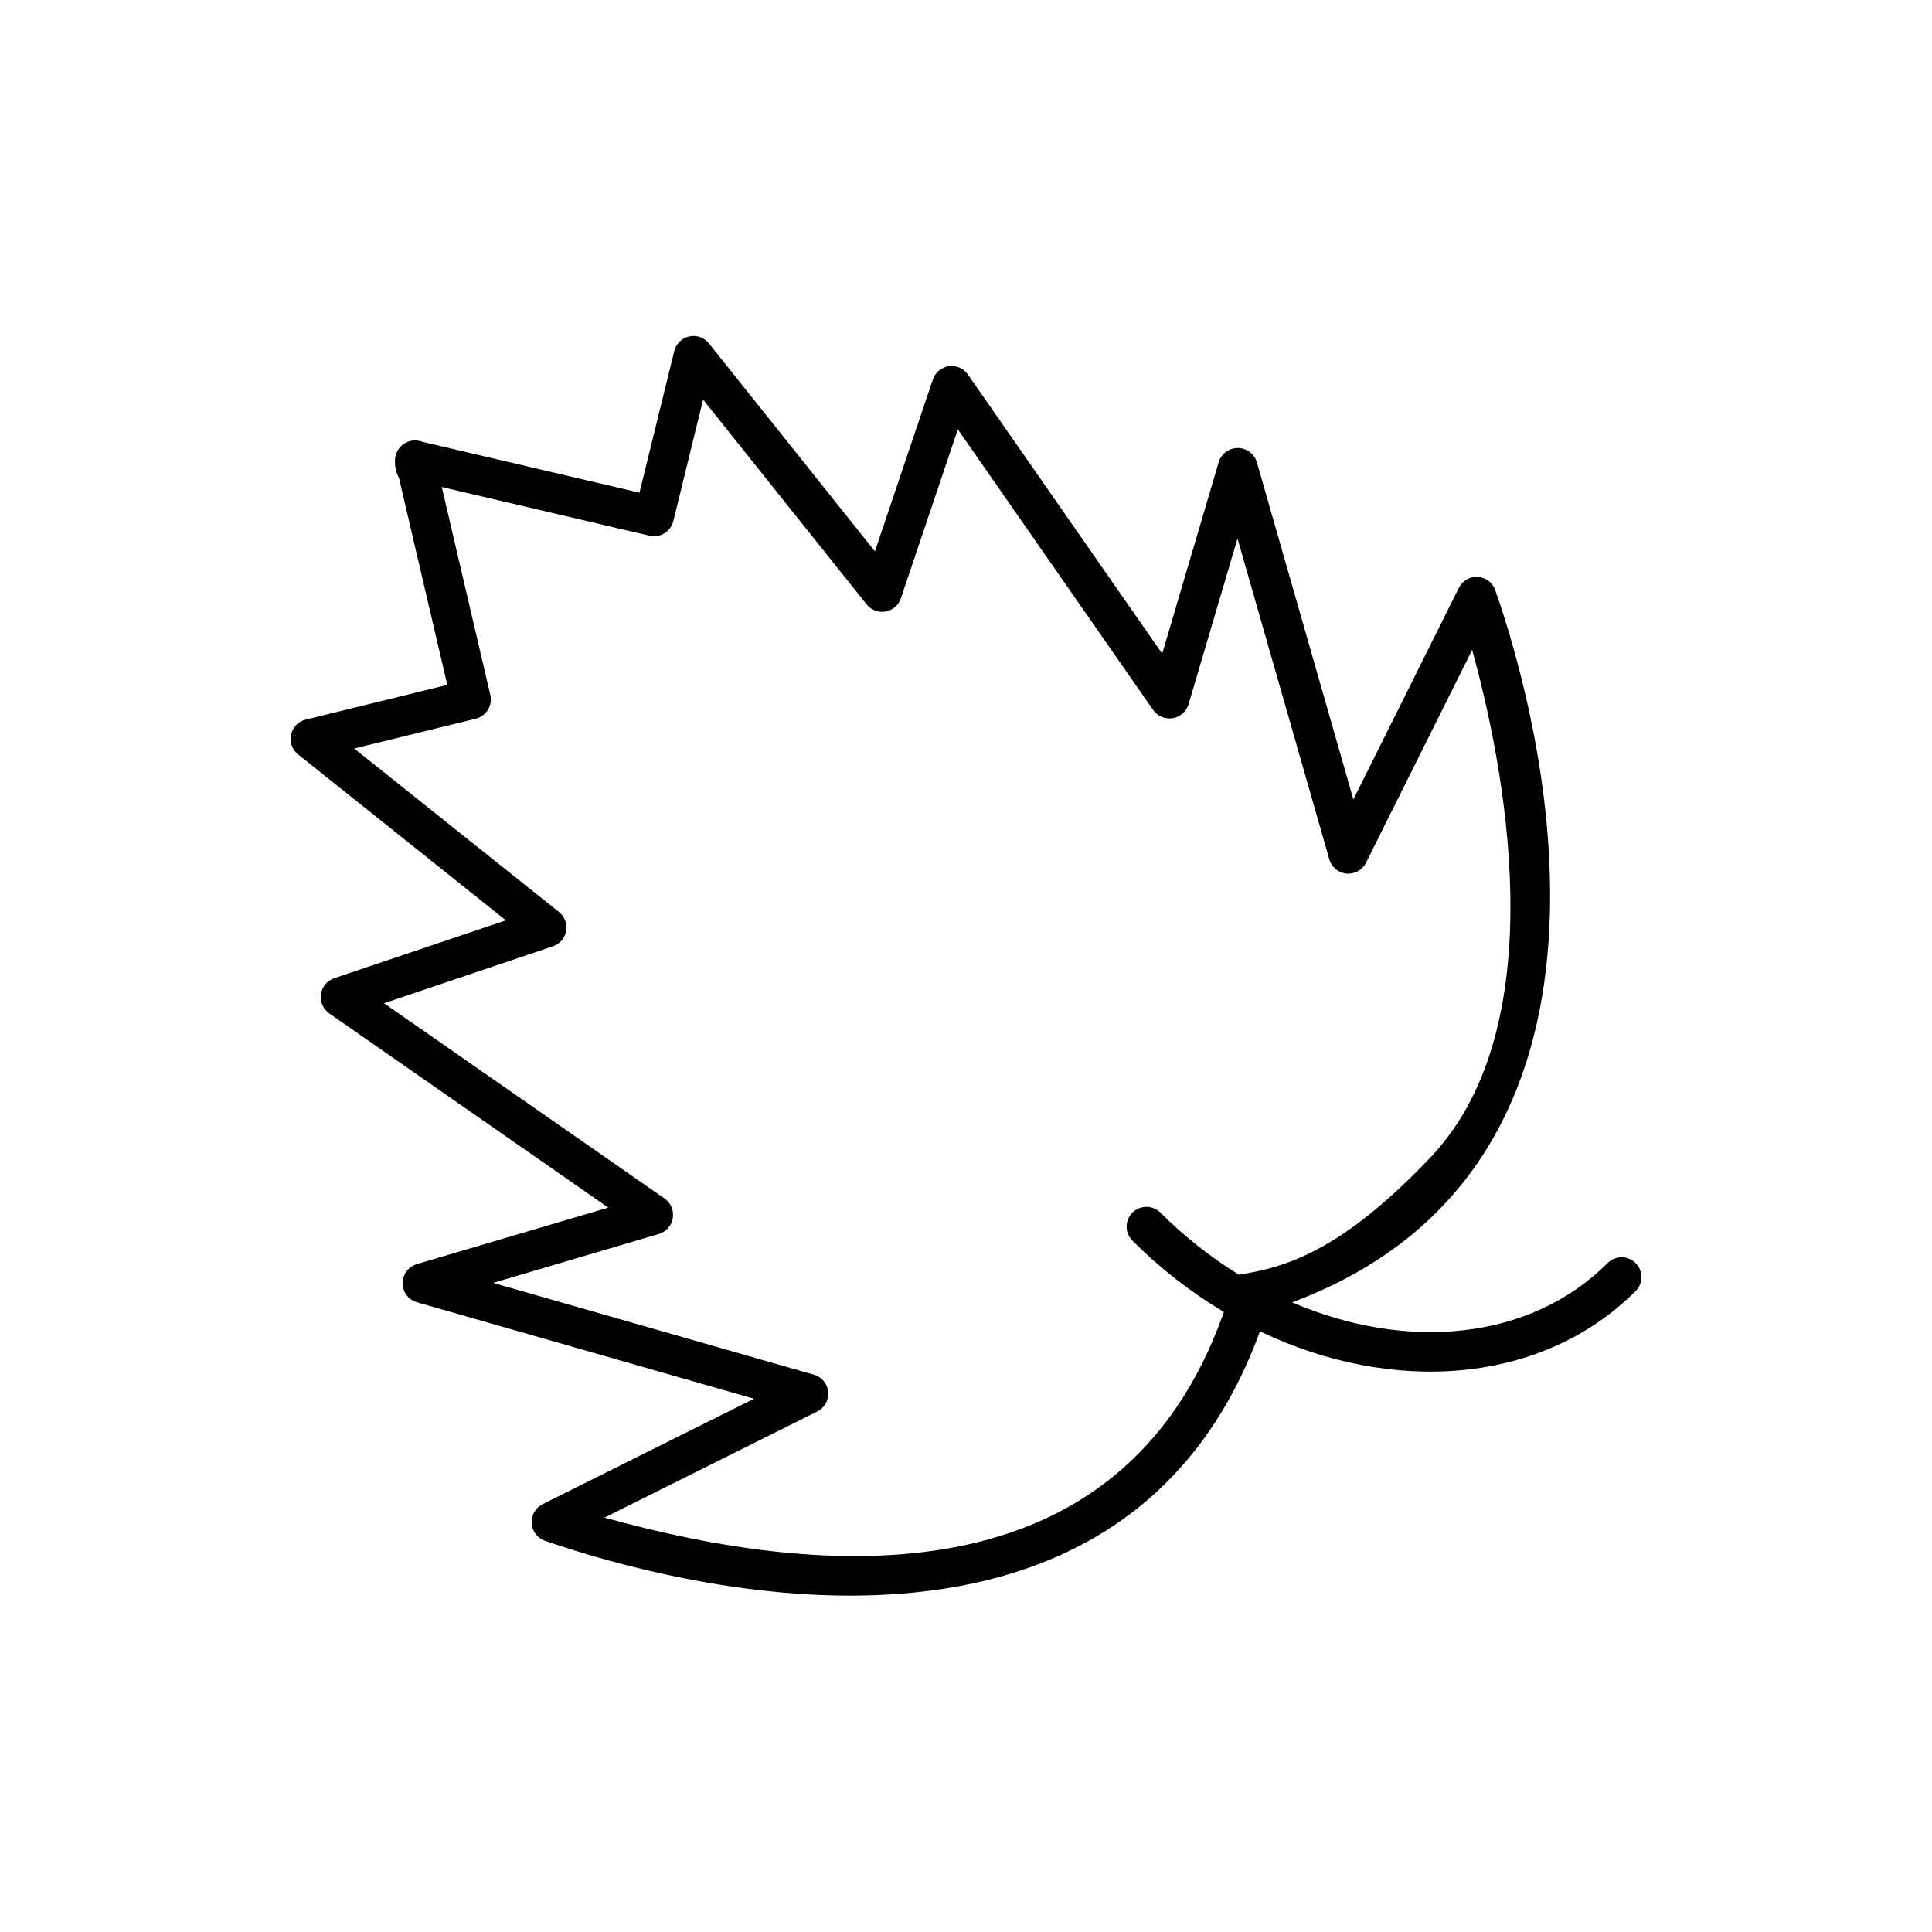
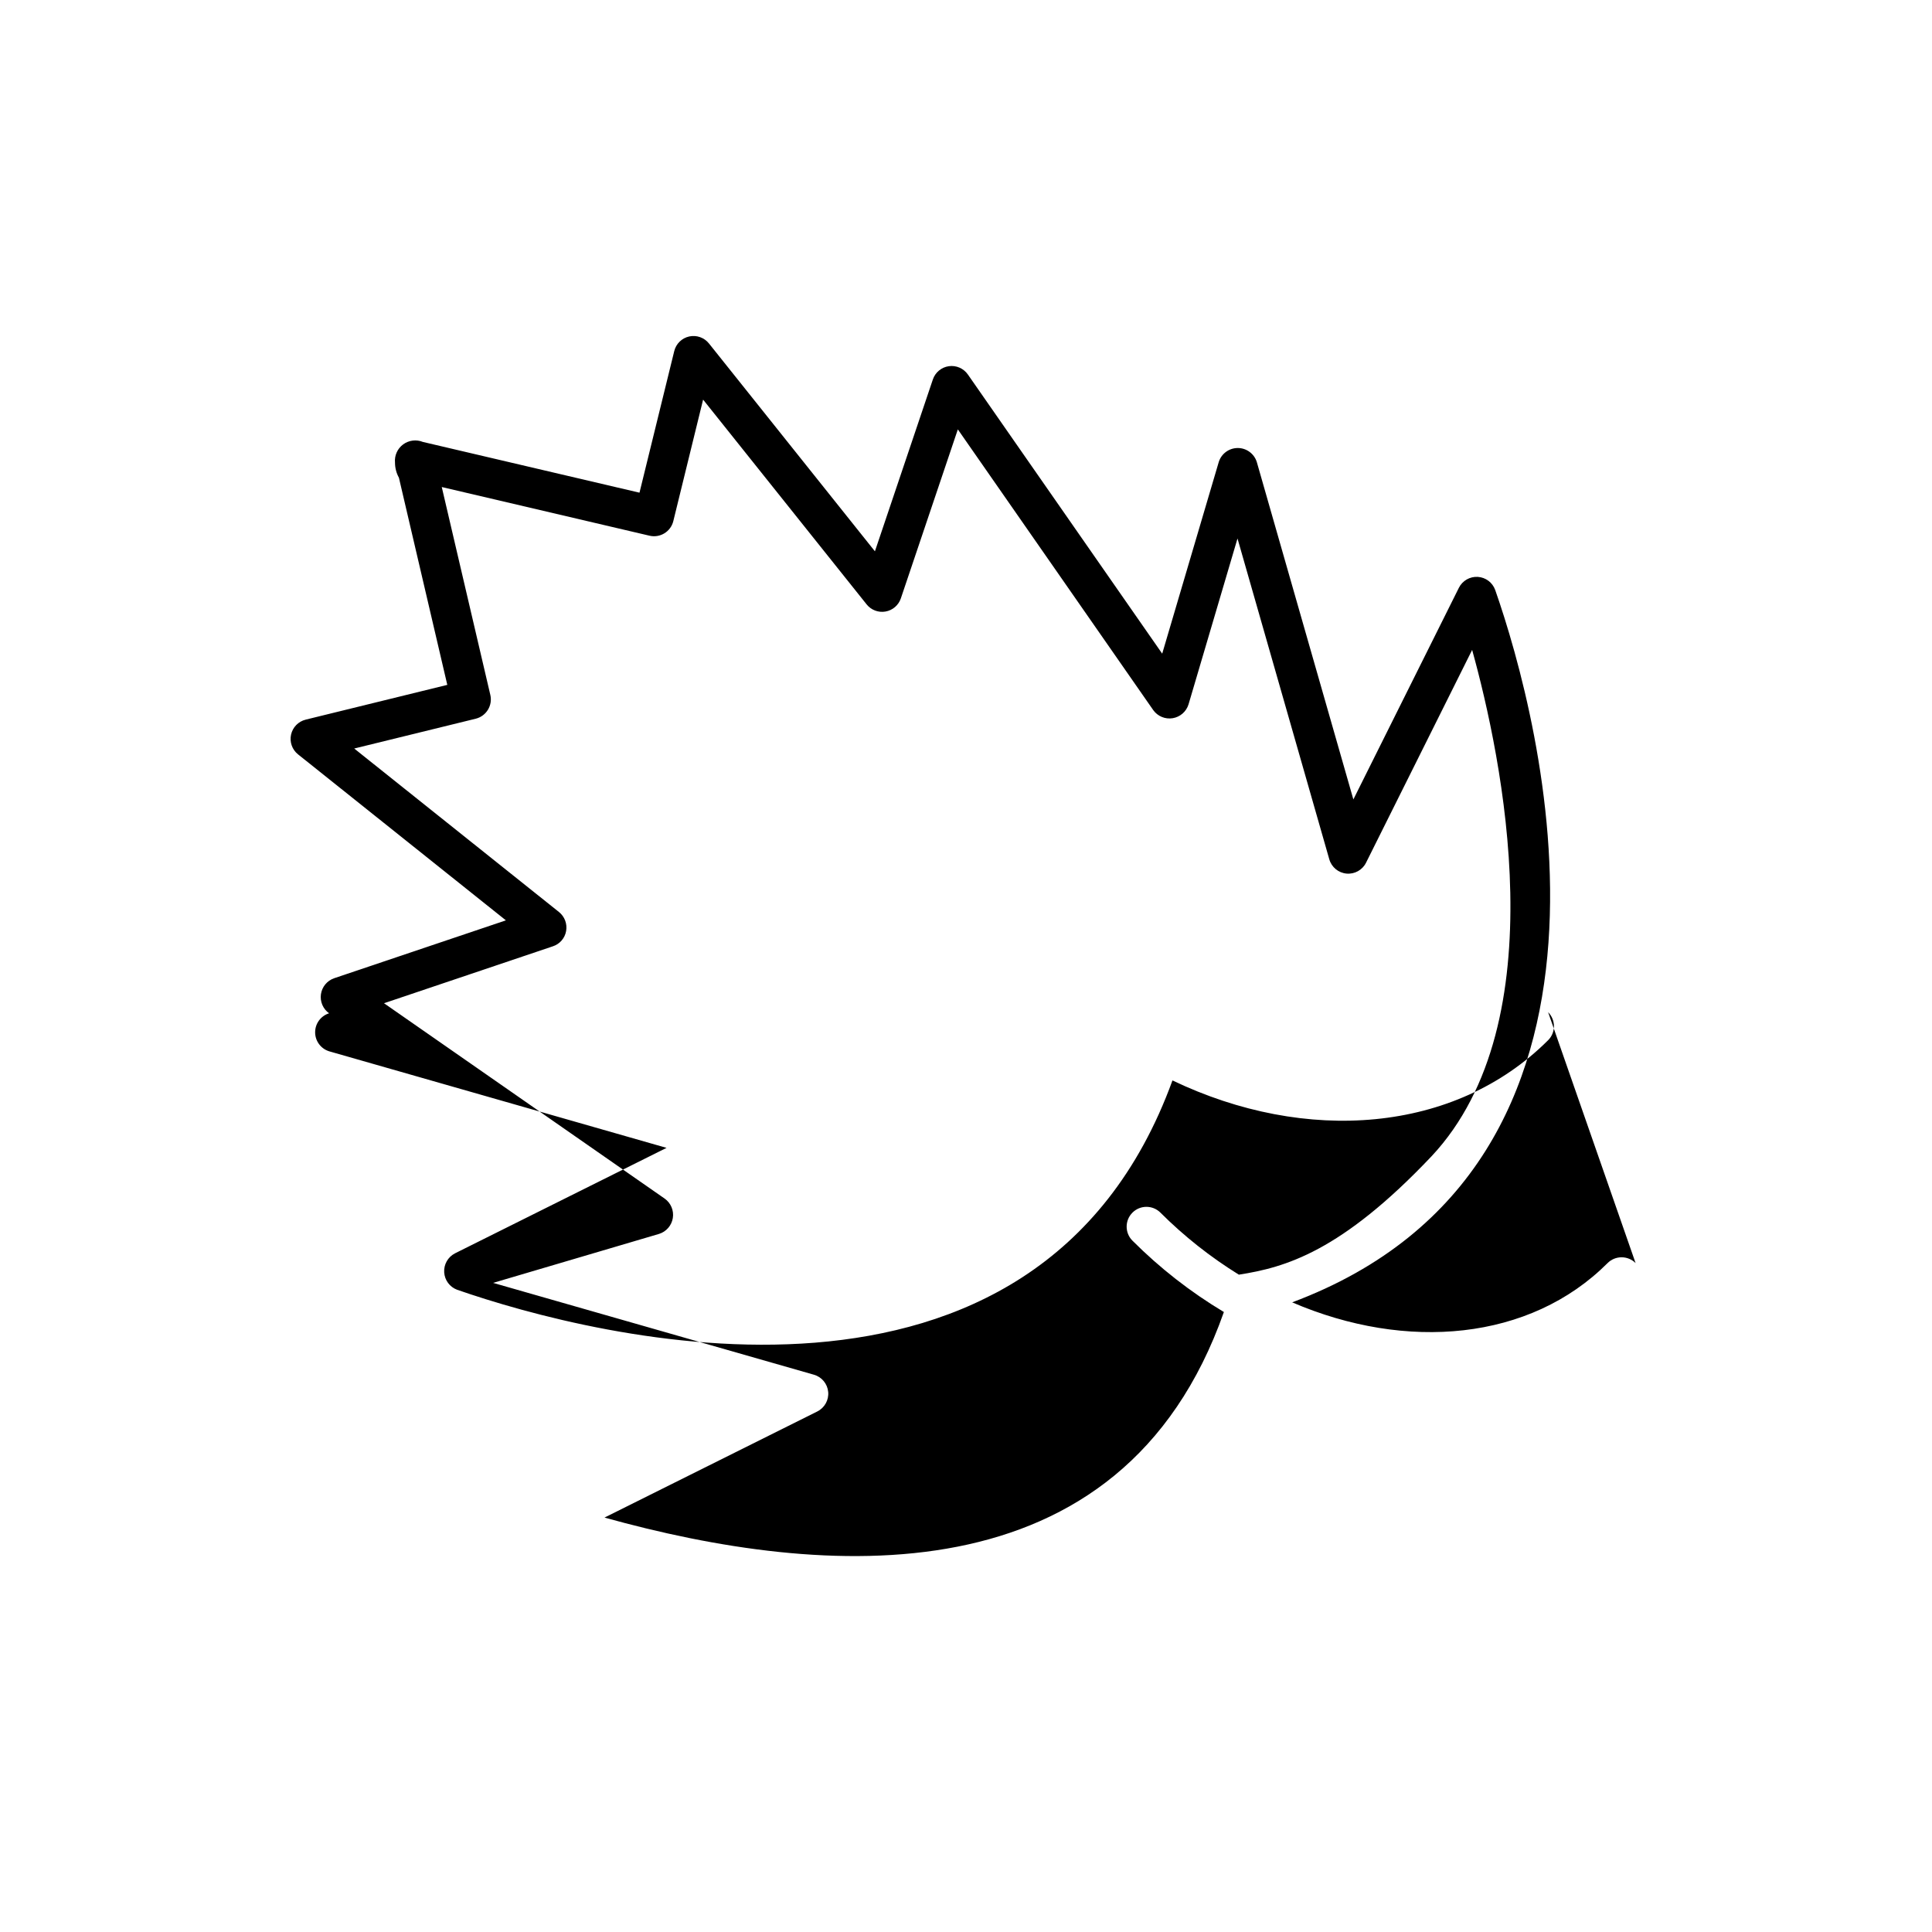
<svg xmlns="http://www.w3.org/2000/svg" fill="#000000" width="800px" height="800px" version="1.1" viewBox="144 144 512 512">
-   <path d="m577.45 478.73c-0.984-0.984-2.32-1.535-3.711-1.535-1.395 0-2.727 0.551-3.711 1.535-20.57 20.57-53.309 23.43-83.59 10.406 97.469-36.453 65.719-154.77 53.809-188.78v0.004c-0.703-1.984-2.523-3.352-4.621-3.481-2.098-0.125-4.07 1.012-5.008 2.894l-27.961 56.082-25.586-89.395c-0.68-2.211-2.719-3.723-5.027-3.731-2.312-0.008-4.363 1.488-5.055 3.695l-14.992 50.801-51.5-73.98c-1.133-1.625-3.086-2.477-5.047-2.199-1.961 0.281-3.598 1.641-4.231 3.516l-15.355 45.543-43.984-55.086c-1.246-1.562-3.273-2.281-5.227-1.852s-3.492 1.93-3.969 3.875l-9.211 37.523-57.406-13.449c-1.738-0.707-3.723-0.457-5.234 0.66-1.508 1.117-2.324 2.941-2.152 4.812 0.004 1.406 0.359 2.785 1.039 4.016l12.82 54.895-37.527 9.211-0.004 0.004c-1.941 0.477-3.445 2.016-3.875 3.969-0.43 1.953 0.289 3.984 1.852 5.231l55.082 43.988-45.535 15.348c-1.859 0.652-3.203 2.285-3.481 4.238-0.277 1.953 0.555 3.894 2.16 5.043l73.988 51.496-50.805 14.992c-2.207 0.691-3.707 2.742-3.695 5.055 0.008 2.312 1.523 4.348 3.734 5.023l89.391 25.586-56.082 27.961-0.004 0.004c-1.852 0.961-2.965 2.922-2.84 5.008 0.125 2.086 1.465 3.898 3.422 4.629 36.168 12.559 153.61 43.332 189.58-55.473 35.309 16.914 74.875 14.016 99.551-10.66v0.004c0.984-0.984 1.539-2.32 1.539-3.715 0-1.391-0.555-2.727-1.539-3.711zm-105.14 3.07c-7.547-4.668-14.527-10.191-20.805-16.461-2.051-2.027-5.356-2.016-7.394 0.023-2.039 2.039-2.051 5.344-0.027 7.398 7.273 7.289 15.422 13.648 24.258 18.938-27.152 77.109-106.33 70.551-164.14 54.473l56.391-28.117v-0.004c1.938-0.965 3.086-3.023 2.887-5.176-0.199-2.156-1.703-3.969-3.785-4.562l-85.016-24.336 43.969-12.977h0.004c1.918-0.594 3.332-2.223 3.652-4.203 0.324-1.98-0.508-3.973-2.137-5.141l-74.402-51.789 44.773-15.094c1.824-0.602 3.172-2.164 3.492-4.059 0.332-1.891-0.395-3.816-1.891-5.016l-54.27-43.332 32.215-7.902c2.789-0.695 4.508-3.496 3.859-6.297l-12.871-55.098 55.07 12.902h-0.004c2.801 0.648 5.602-1.066 6.293-3.856l7.898-32.211 43.336 54.266c1.195 1.5 3.117 2.227 5.008 1.895 1.895-0.332 3.449-1.672 4.062-3.492l15.102-44.781 51.789 74.402c1.168 1.633 3.16 2.461 5.141 2.141 1.98-0.324 3.609-1.738 4.203-3.656l12.98-43.973 24.328 85.023c0.594 2.078 2.406 3.582 4.562 3.781s4.211-0.945 5.176-2.883l28.117-56.391c7.875 28.387 22.676 98.547-10.777 134.21-24.004 25.344-38.801 29.441-51.043 31.355z" />
+   <path d="m577.45 478.73c-0.984-0.984-2.32-1.535-3.711-1.535-1.395 0-2.727 0.551-3.711 1.535-20.57 20.57-53.309 23.43-83.59 10.406 97.469-36.453 65.719-154.77 53.809-188.78v0.004c-0.703-1.984-2.523-3.352-4.621-3.481-2.098-0.125-4.07 1.012-5.008 2.894l-27.961 56.082-25.586-89.395c-0.68-2.211-2.719-3.723-5.027-3.731-2.312-0.008-4.363 1.488-5.055 3.695l-14.992 50.801-51.5-73.98c-1.133-1.625-3.086-2.477-5.047-2.199-1.961 0.281-3.598 1.641-4.231 3.516l-15.355 45.543-43.984-55.086c-1.246-1.562-3.273-2.281-5.227-1.852s-3.492 1.93-3.969 3.875l-9.211 37.523-57.406-13.449c-1.738-0.707-3.723-0.457-5.234 0.66-1.508 1.117-2.324 2.941-2.152 4.812 0.004 1.406 0.359 2.785 1.039 4.016l12.82 54.895-37.527 9.211-0.004 0.004c-1.941 0.477-3.445 2.016-3.875 3.969-0.43 1.953 0.289 3.984 1.852 5.231l55.082 43.988-45.535 15.348c-1.859 0.652-3.203 2.285-3.481 4.238-0.277 1.953 0.555 3.894 2.16 5.043c-2.207 0.691-3.707 2.742-3.695 5.055 0.008 2.312 1.523 4.348 3.734 5.023l89.391 25.586-56.082 27.961-0.004 0.004c-1.852 0.961-2.965 2.922-2.84 5.008 0.125 2.086 1.465 3.898 3.422 4.629 36.168 12.559 153.61 43.332 189.58-55.473 35.309 16.914 74.875 14.016 99.551-10.66v0.004c0.984-0.984 1.539-2.32 1.539-3.715 0-1.391-0.555-2.727-1.539-3.711zm-105.14 3.07c-7.547-4.668-14.527-10.191-20.805-16.461-2.051-2.027-5.356-2.016-7.394 0.023-2.039 2.039-2.051 5.344-0.027 7.398 7.273 7.289 15.422 13.648 24.258 18.938-27.152 77.109-106.33 70.551-164.14 54.473l56.391-28.117v-0.004c1.938-0.965 3.086-3.023 2.887-5.176-0.199-2.156-1.703-3.969-3.785-4.562l-85.016-24.336 43.969-12.977h0.004c1.918-0.594 3.332-2.223 3.652-4.203 0.324-1.98-0.508-3.973-2.137-5.141l-74.402-51.789 44.773-15.094c1.824-0.602 3.172-2.164 3.492-4.059 0.332-1.891-0.395-3.816-1.891-5.016l-54.27-43.332 32.215-7.902c2.789-0.695 4.508-3.496 3.859-6.297l-12.871-55.098 55.07 12.902h-0.004c2.801 0.648 5.602-1.066 6.293-3.856l7.898-32.211 43.336 54.266c1.195 1.5 3.117 2.227 5.008 1.895 1.895-0.332 3.449-1.672 4.062-3.492l15.102-44.781 51.789 74.402c1.168 1.633 3.16 2.461 5.141 2.141 1.98-0.324 3.609-1.738 4.203-3.656l12.98-43.973 24.328 85.023c0.594 2.078 2.406 3.582 4.562 3.781s4.211-0.945 5.176-2.883l28.117-56.391c7.875 28.387 22.676 98.547-10.777 134.21-24.004 25.344-38.801 29.441-51.043 31.355z" />
</svg>